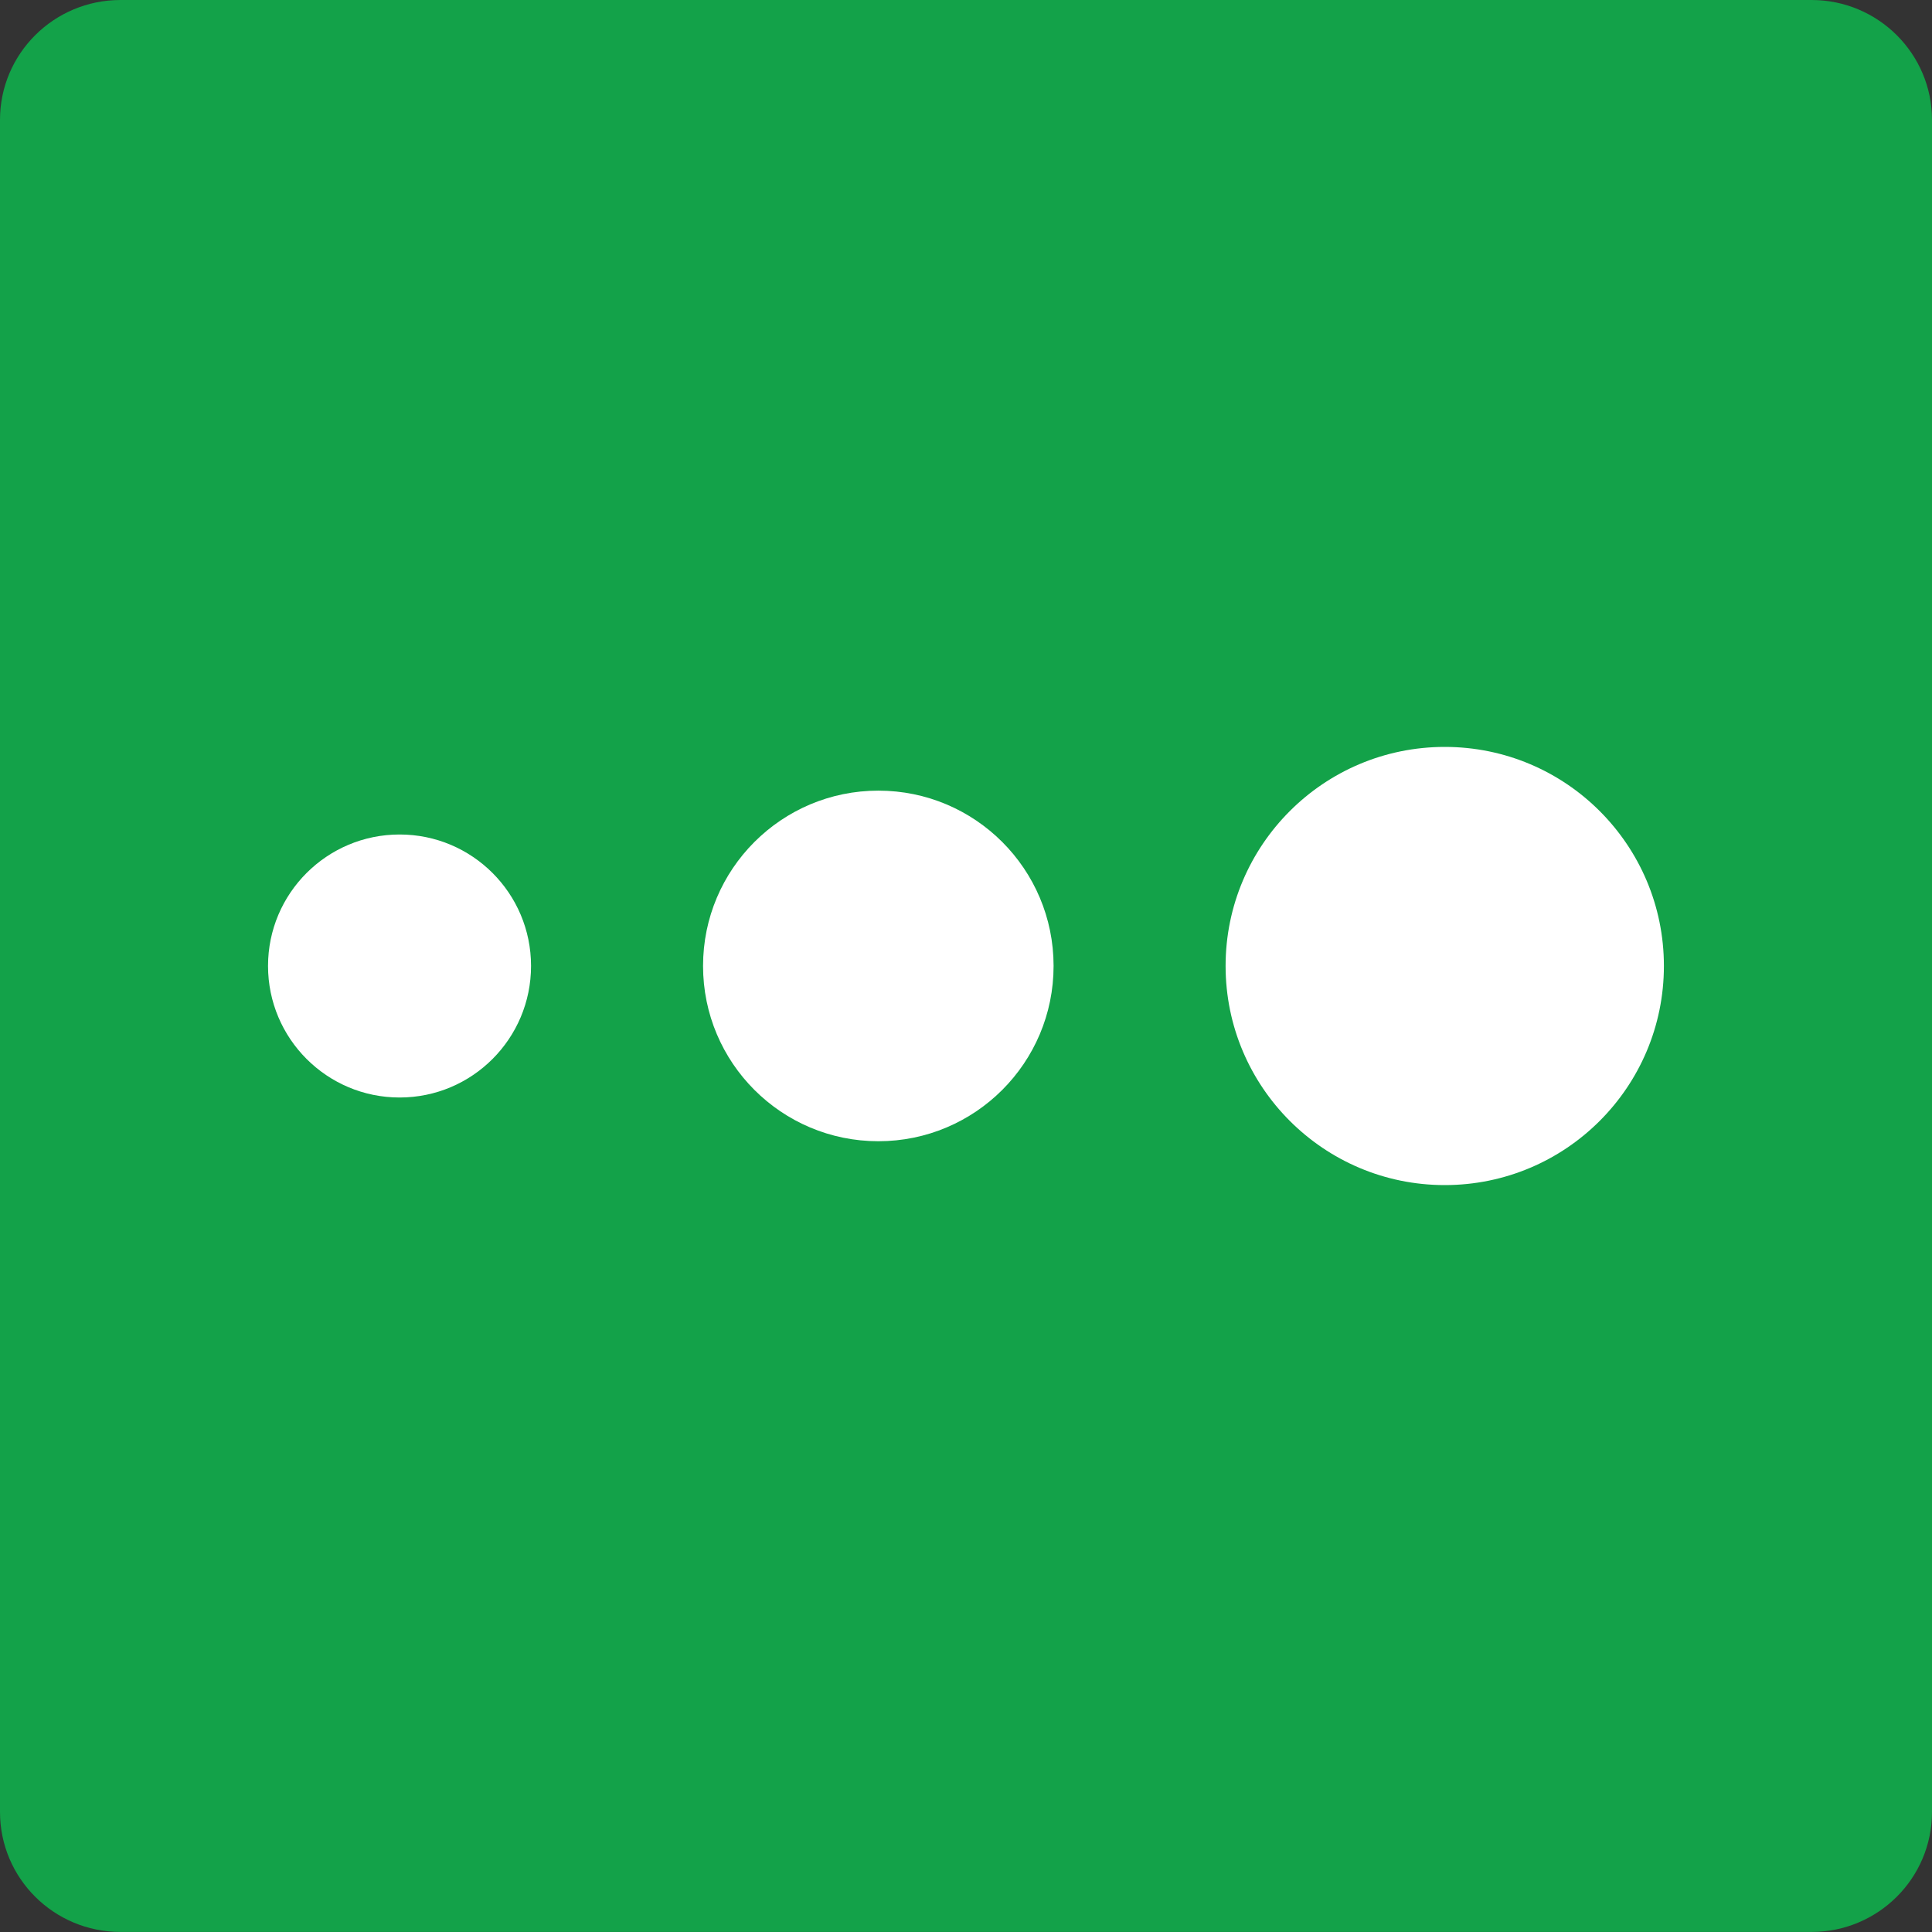
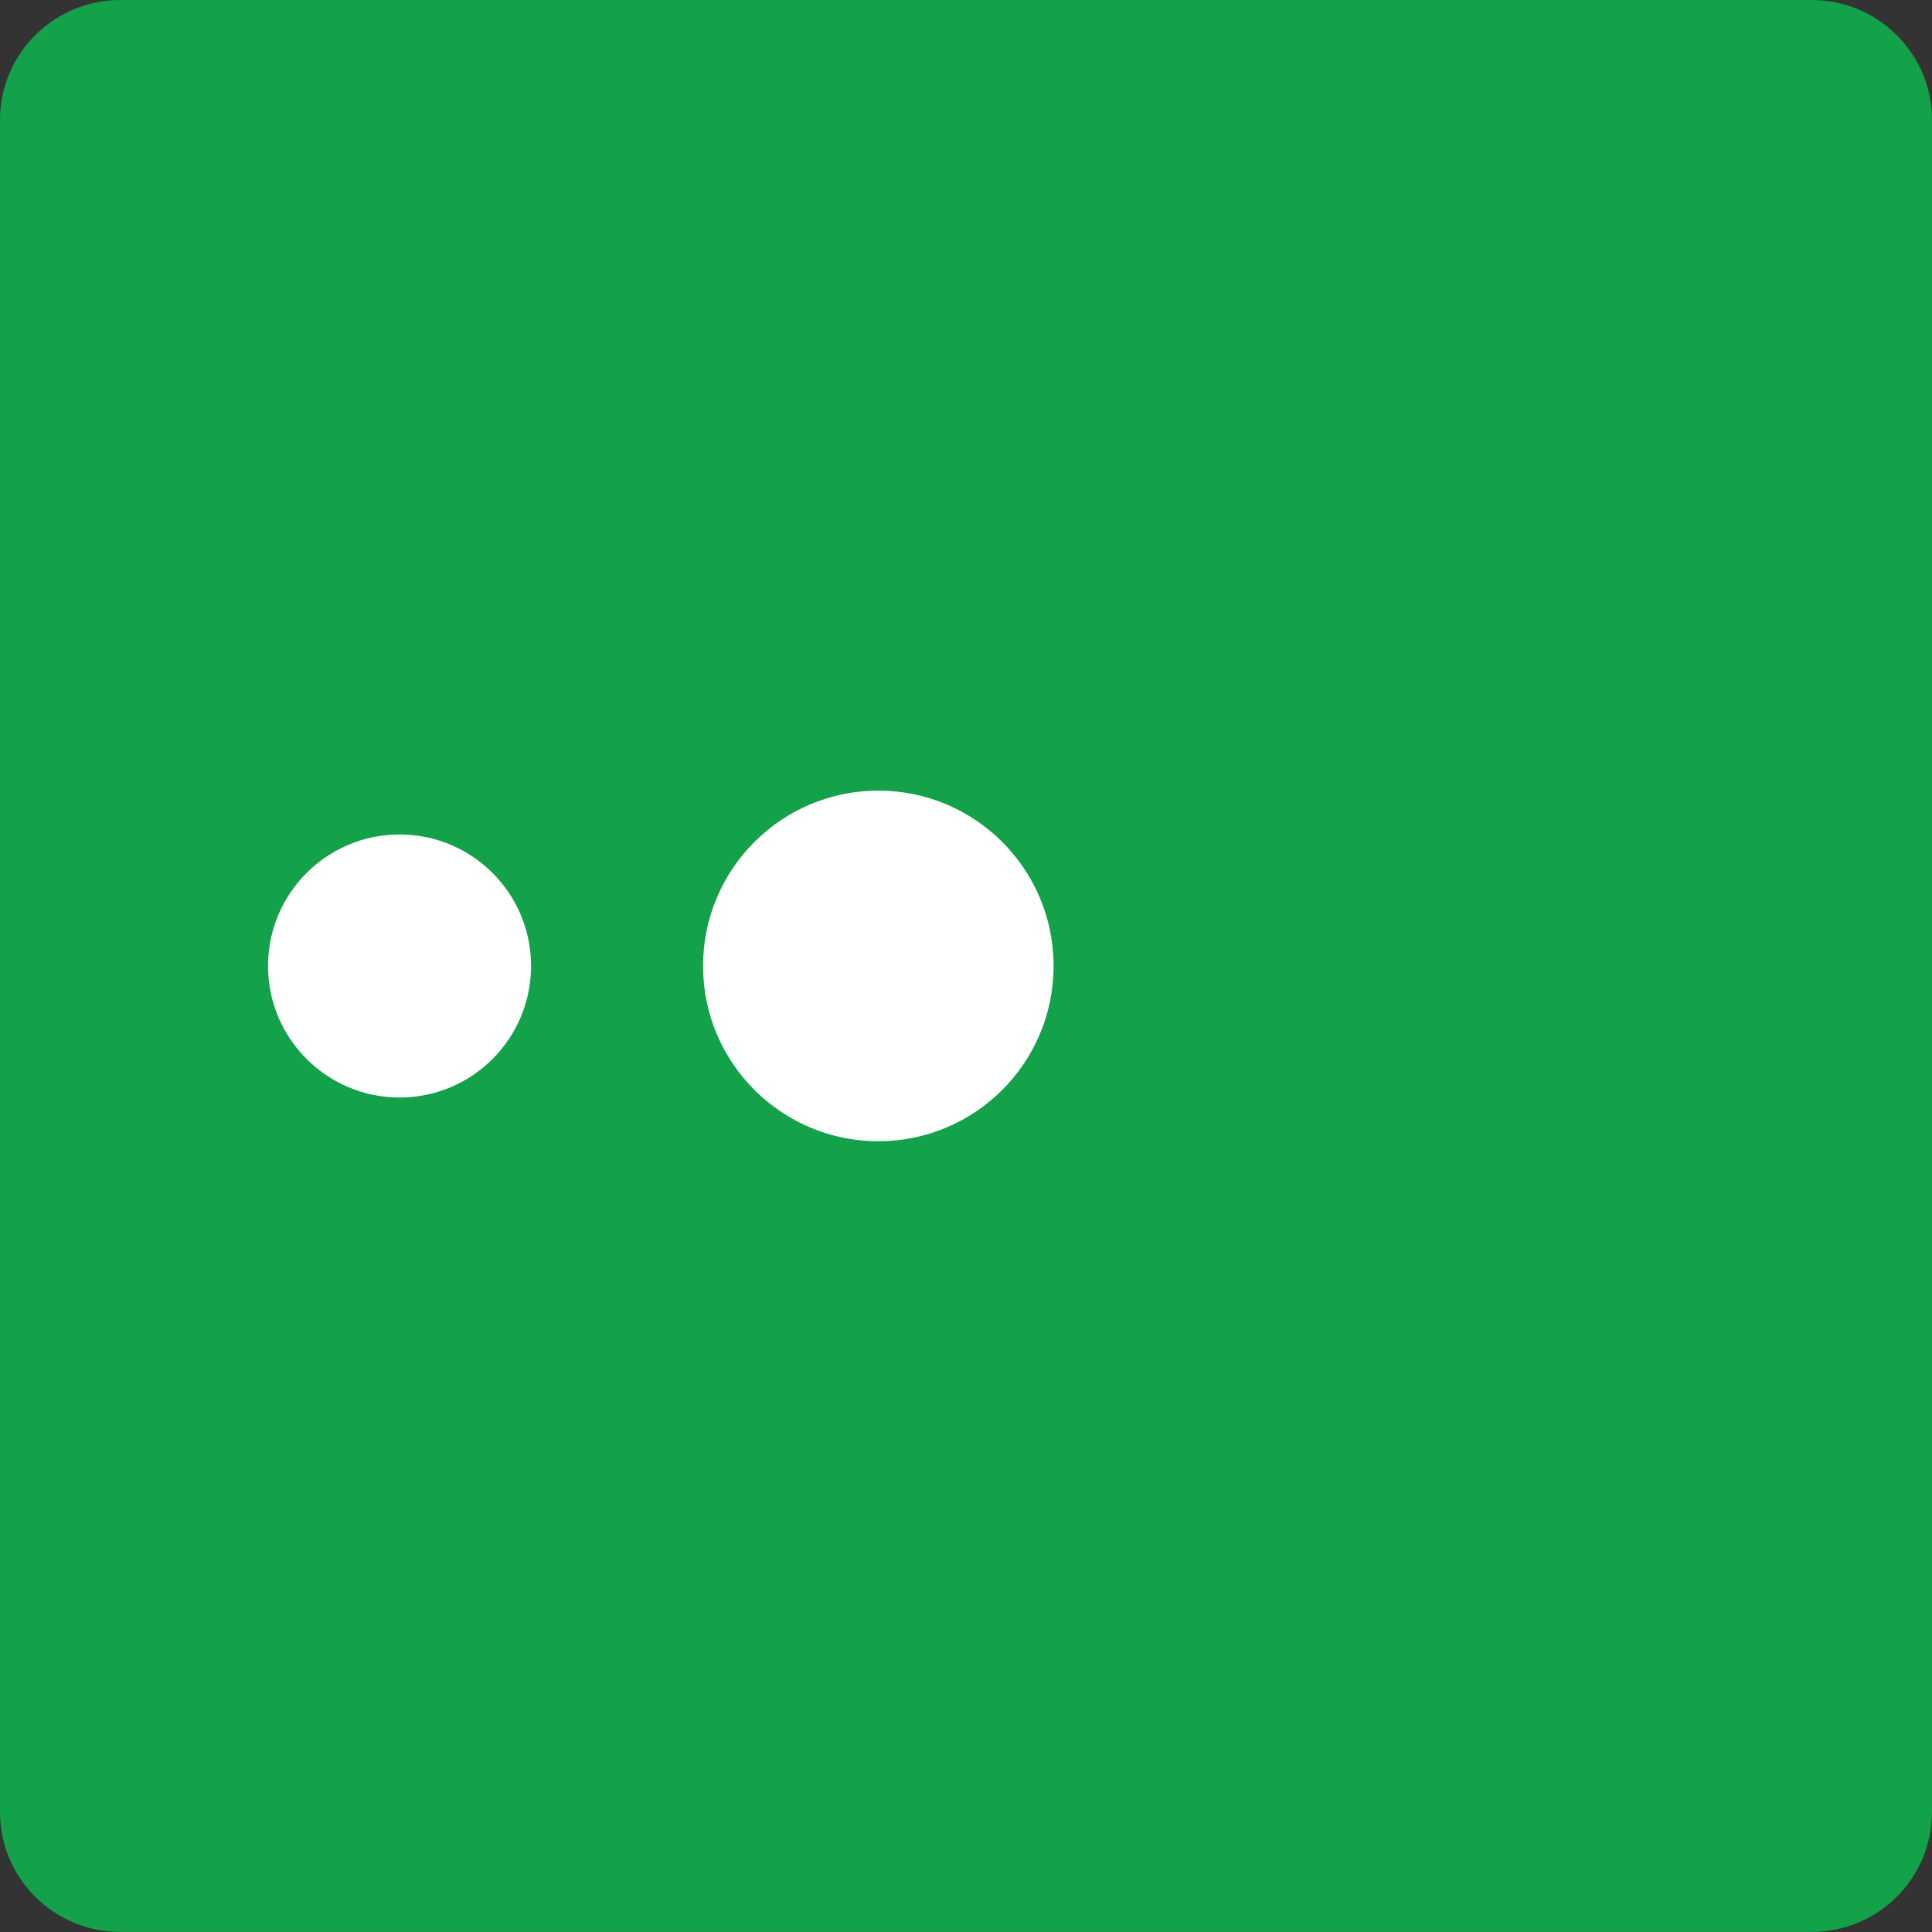
<svg xmlns="http://www.w3.org/2000/svg" width="30px" height="30px" viewBox="0 0 30 30" version="1.1">
  <rect x="0" y="0" width="30" height="30" fill="#333333" stroke="none" />
  <title>ic_stockcrowd_sq_green_30</title>
  <desc>Created with Sketch.</desc>
  <defs />
  <g id="ic_stockcrowd_sq_green_30" stroke="none" stroke-width="1" fill="none" fill-rule="evenodd">
    <g id="Page-1">
      <path d="M28.13,29.999 L1.871,29.999 C0.837,29.999 -0,29.166 -0,28.136 L-0,1.861 C-0,0.834 0.837,0 1.871,0 L28.13,0 C29.162,0 30,0.834 30,1.861 L30,28.136 C30,29.166 29.162,29.999 28.13,29.999" id="Fill-1" fill="#13A249" />
      <g id="Group" transform="translate(4, 11)" fill="#FFFFFF">
-         <path d="M21.837,3.999 C21.837,2.122 20.314,0.598 18.434,0.598 C16.555,0.598 15.031,2.122 15.031,3.999 C15.031,5.878 16.555,7.402 18.434,7.402 C20.314,7.402 21.837,5.878 21.837,3.999" id="Fill-4" />
        <path d="M4.246,3.999 C4.246,2.872 3.333,1.958 2.205,1.958 C1.077,1.958 0.162,2.872 0.162,3.999 C0.162,5.127 1.077,6.042 2.205,6.042 C3.333,6.042 4.246,5.127 4.246,3.999" id="Fill-6" />
        <path d="M12.36,3.999 C12.36,2.496 11.142,1.277 9.639,1.277 C8.136,1.277 6.917,2.496 6.917,3.999 C6.917,5.503 8.136,6.721 9.639,6.721 C11.142,6.721 12.36,5.503 12.36,3.999" id="Fill-8" />
      </g>
    </g>
  </g>
</svg>